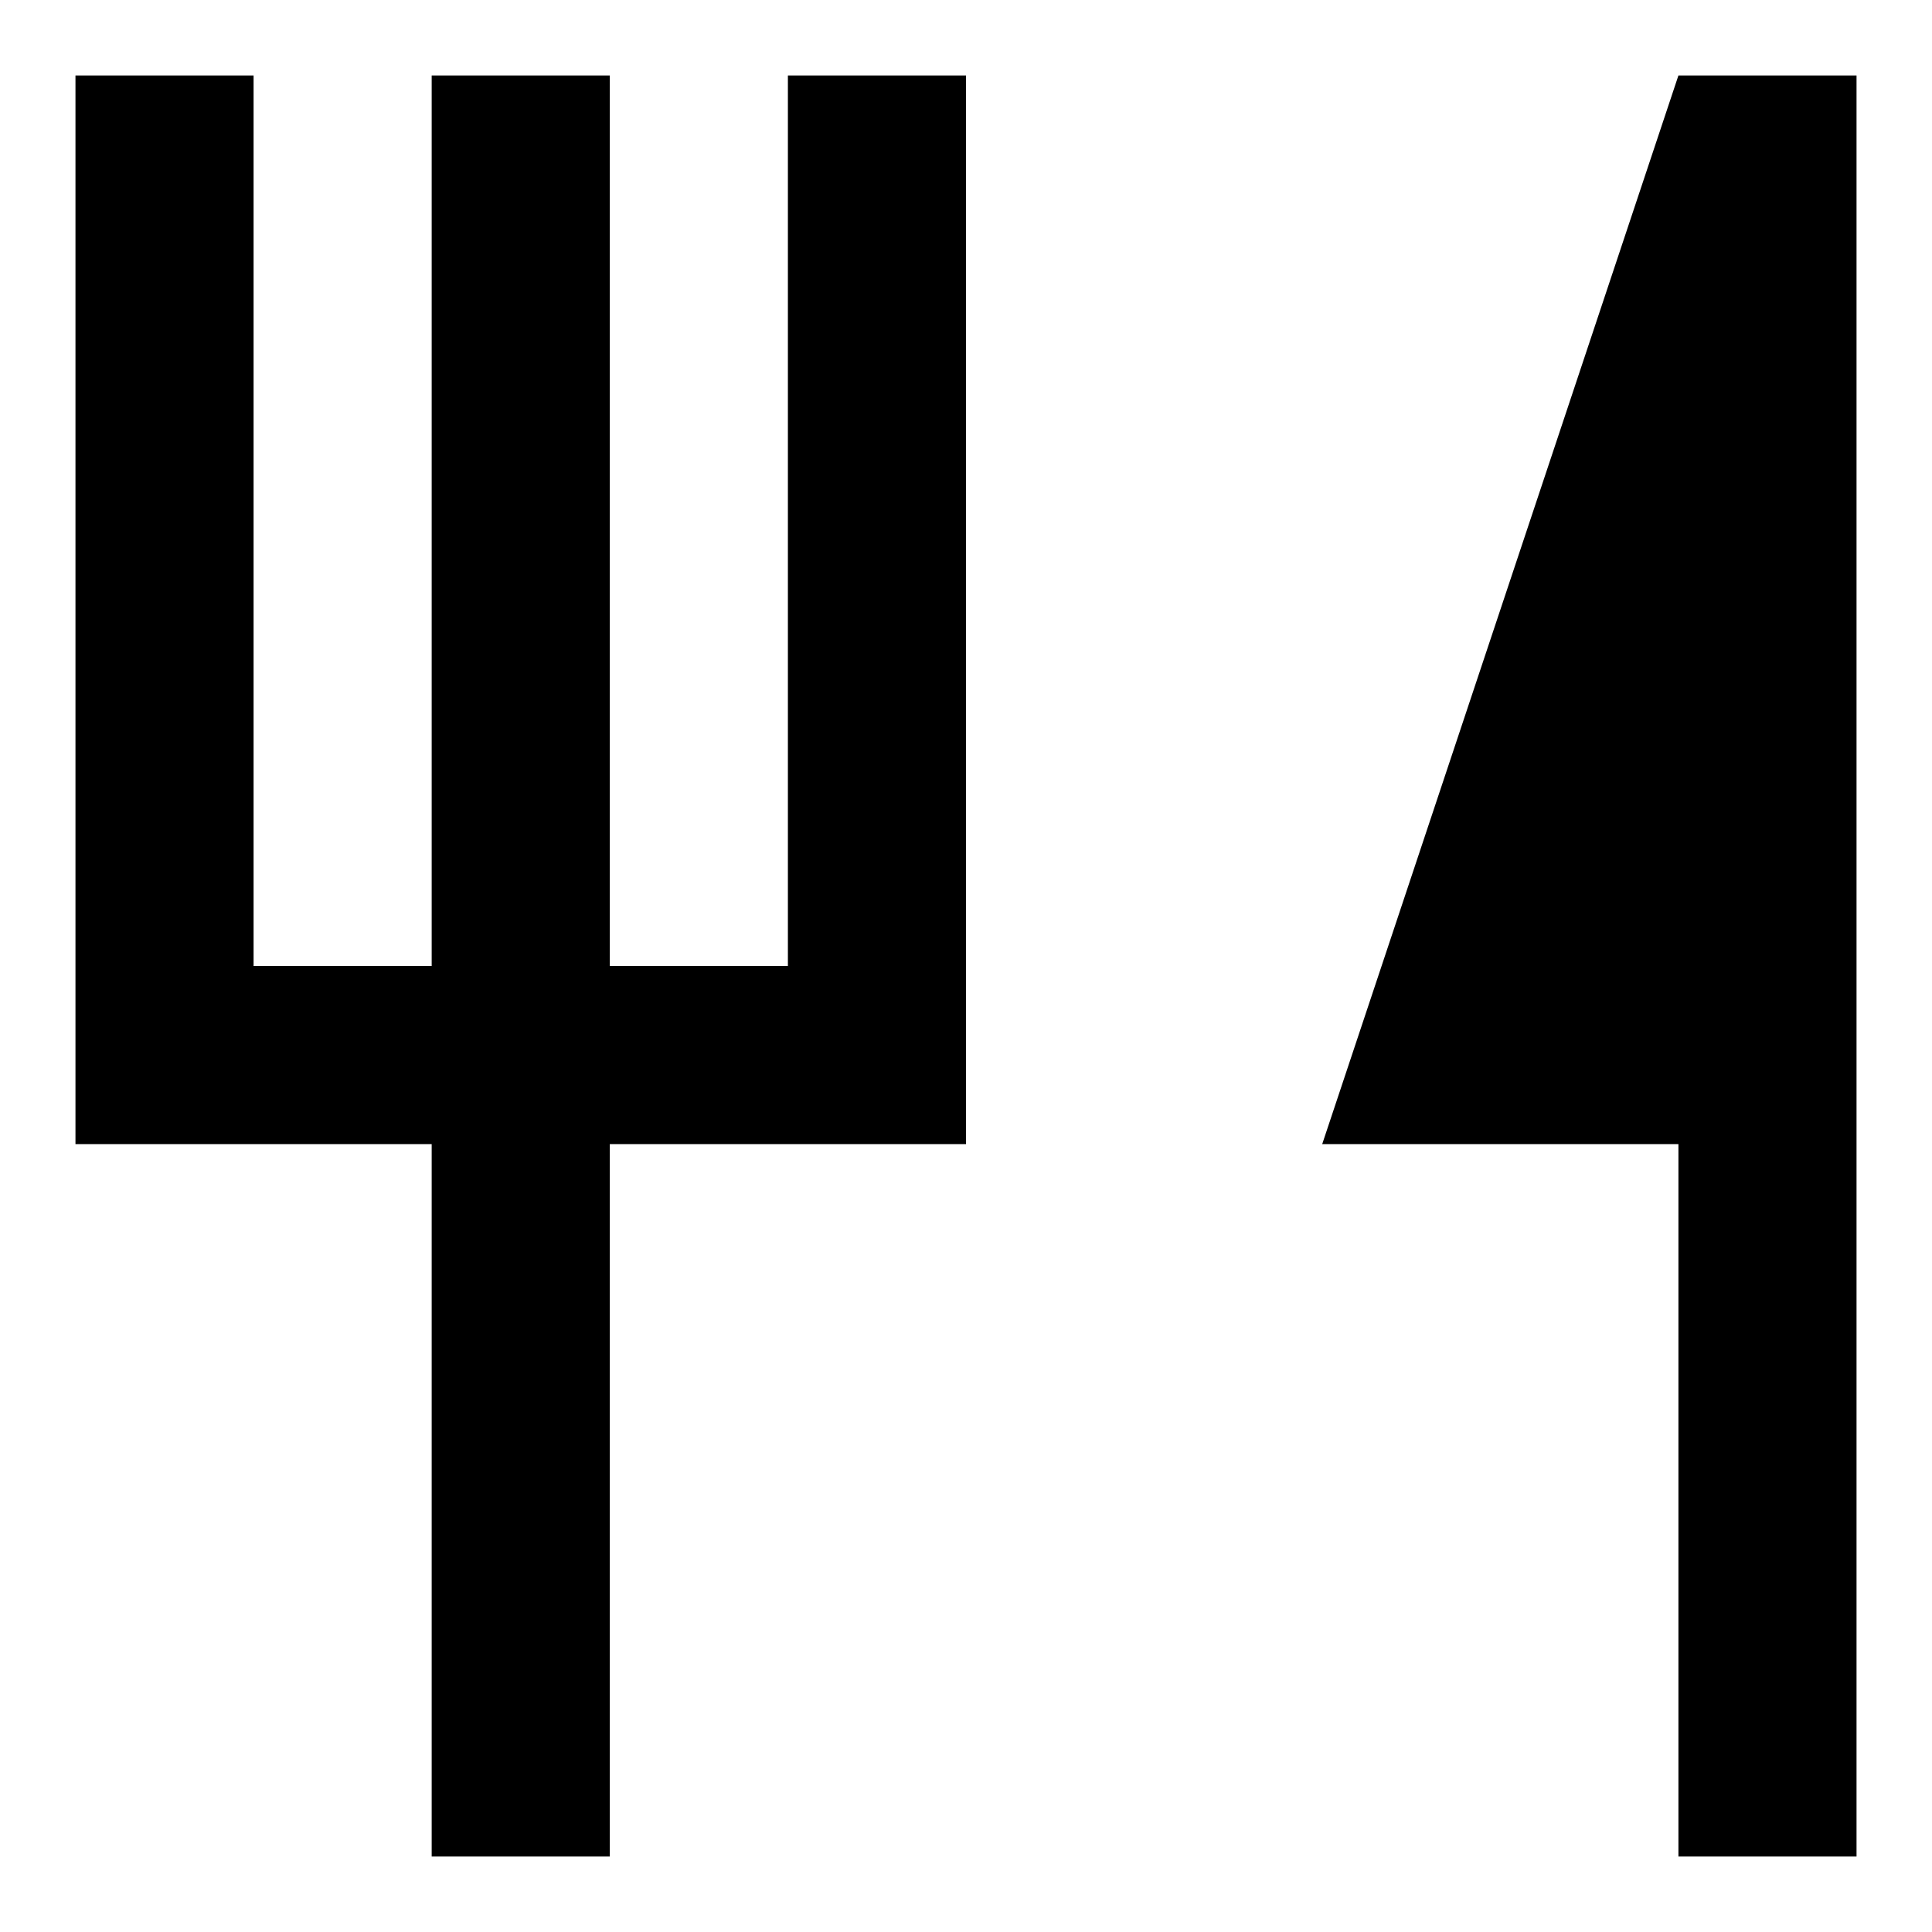
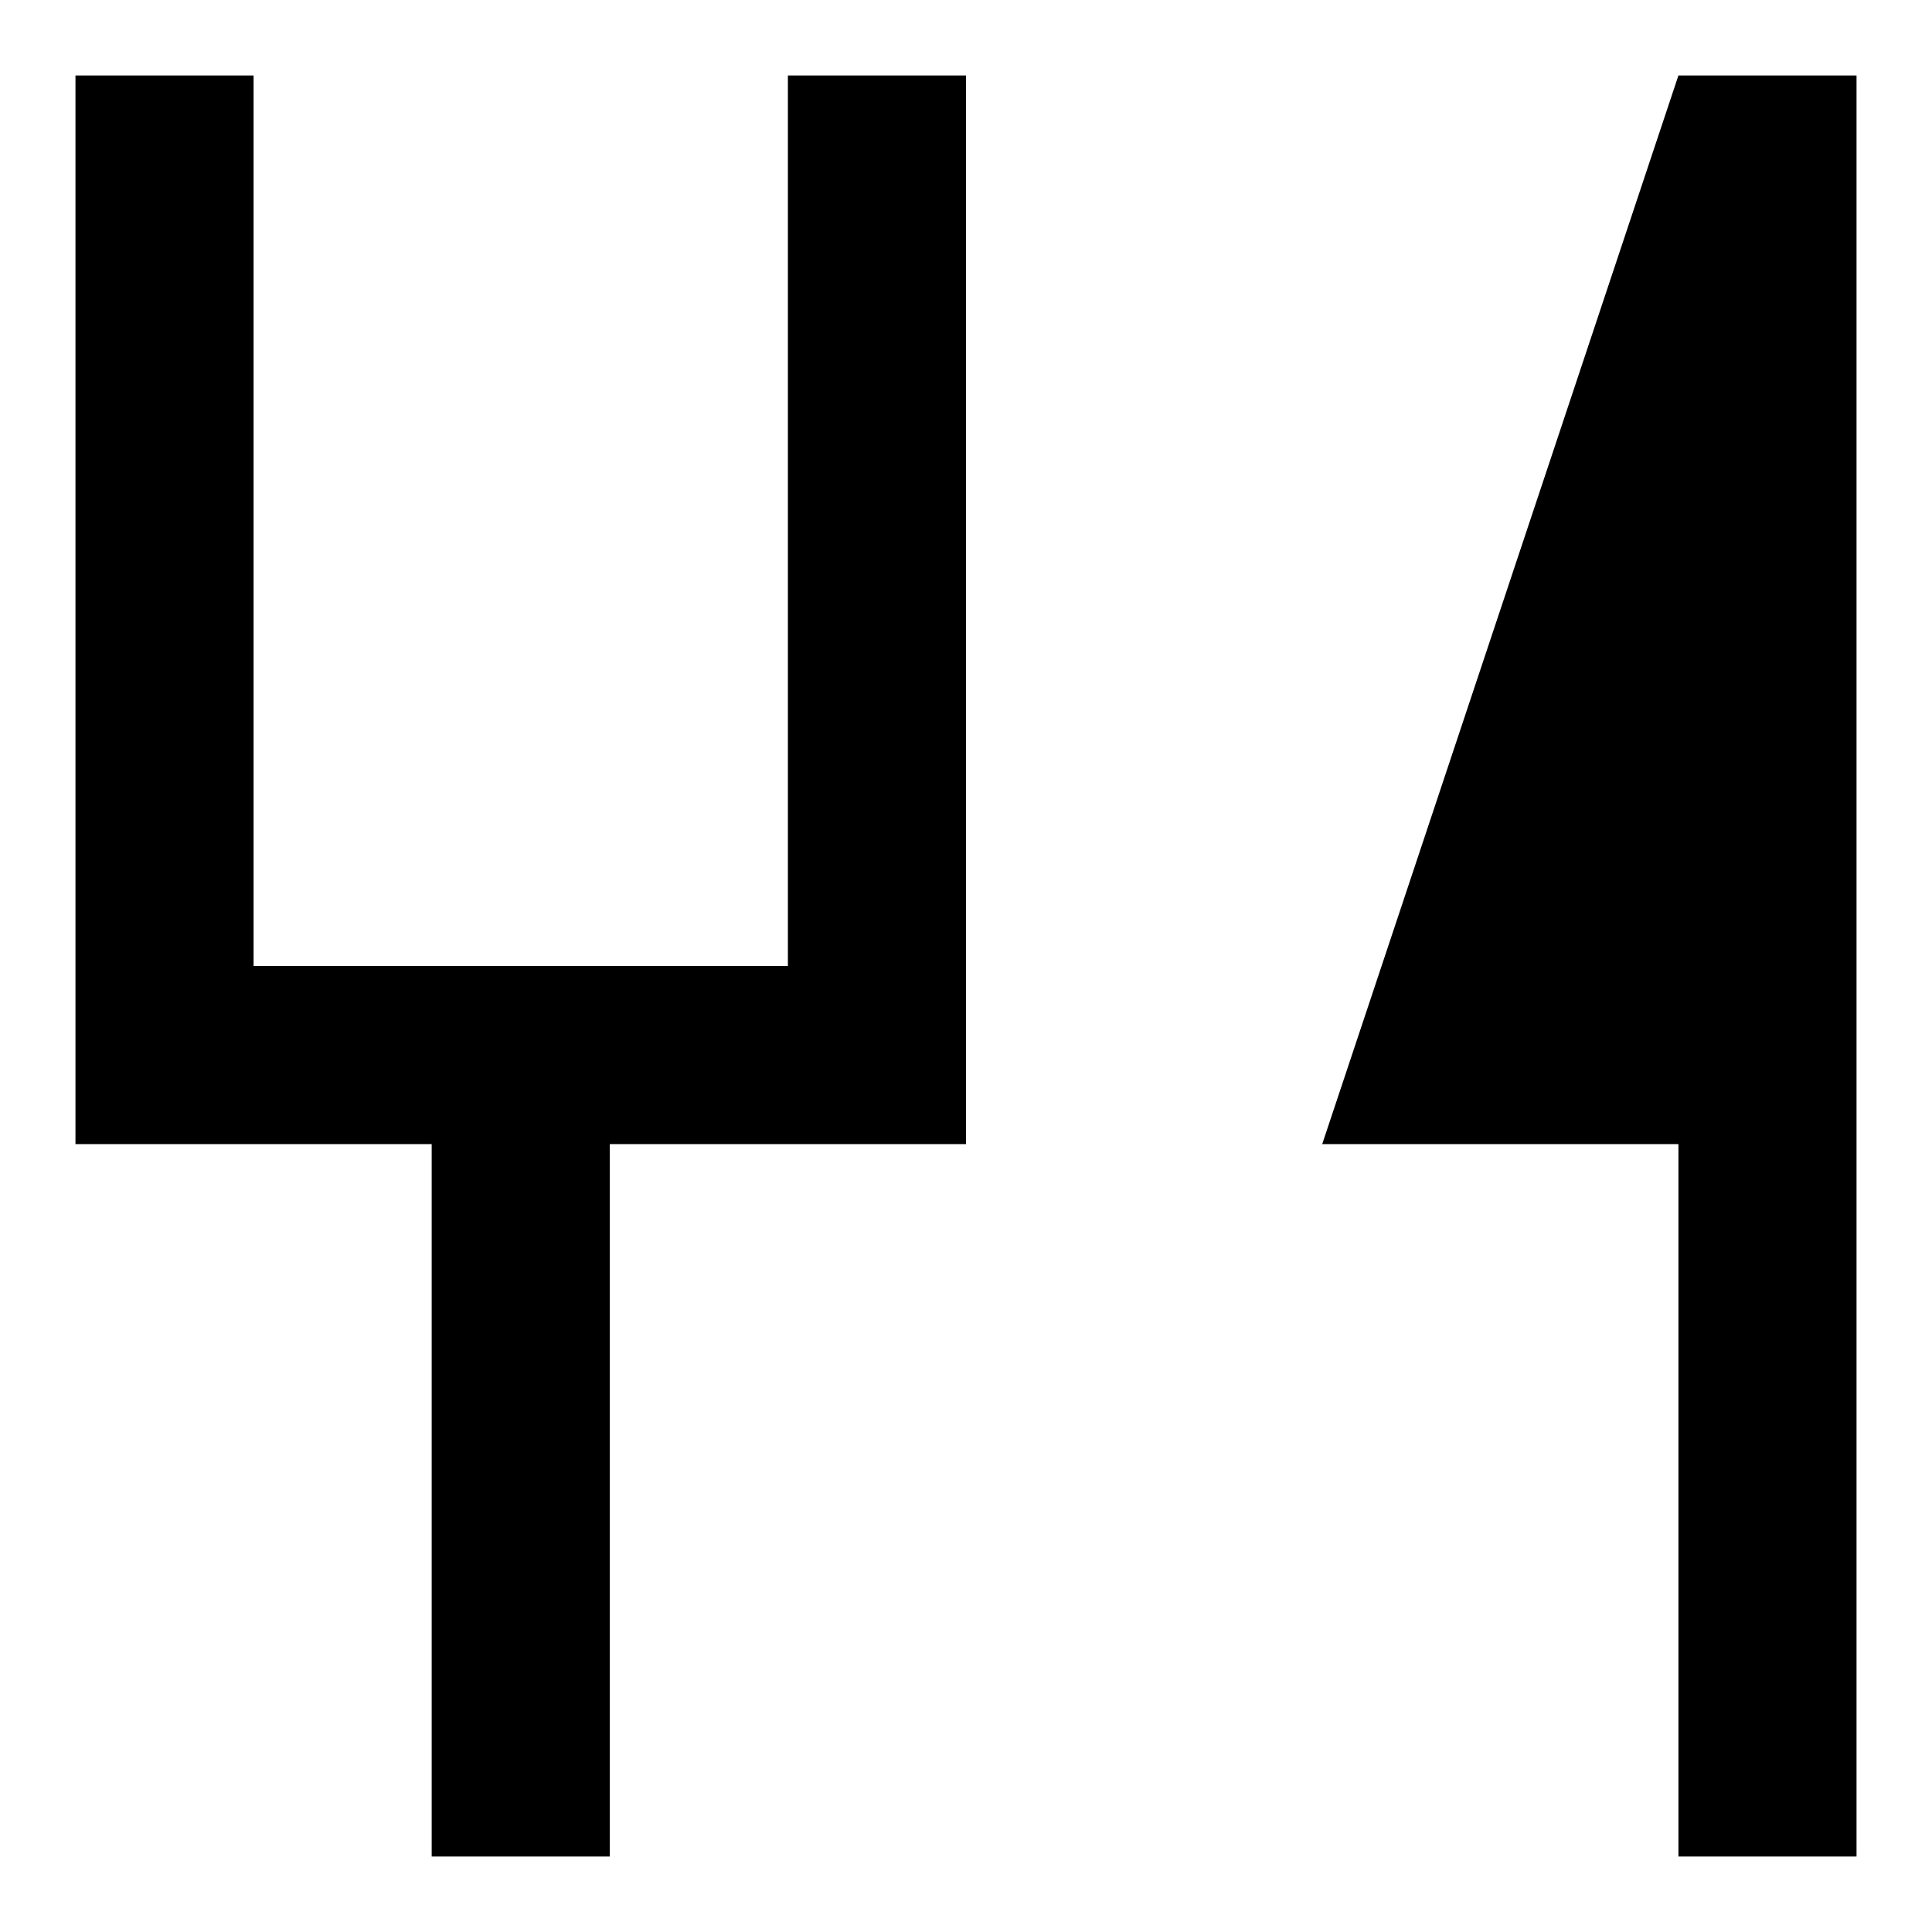
<svg xmlns="http://www.w3.org/2000/svg" version="1.1" x="0px" y="0px" viewBox="0 0 256 256" enable-background="new 0 0 256 256" xml:space="preserve">
  <g>
    <g>
-       <path fill="#000000" d="M104.4,128H80.8V10H57.2v118H33.6V10H10v118v23.6h47.2V246h23.6v-94.4h23.6H128V10h-23.6V128z M222.4,10l-47.2,141.6h47.2V246H246V10H222.4z" />
+       <path fill="#000000" d="M104.4,128H80.8V10v118H33.6V10H10v118v23.6h47.2V246h23.6v-94.4h23.6H128V10h-23.6V128z M222.4,10l-47.2,141.6h47.2V246H246V10H222.4z" />
    </g>
  </g>
</svg>